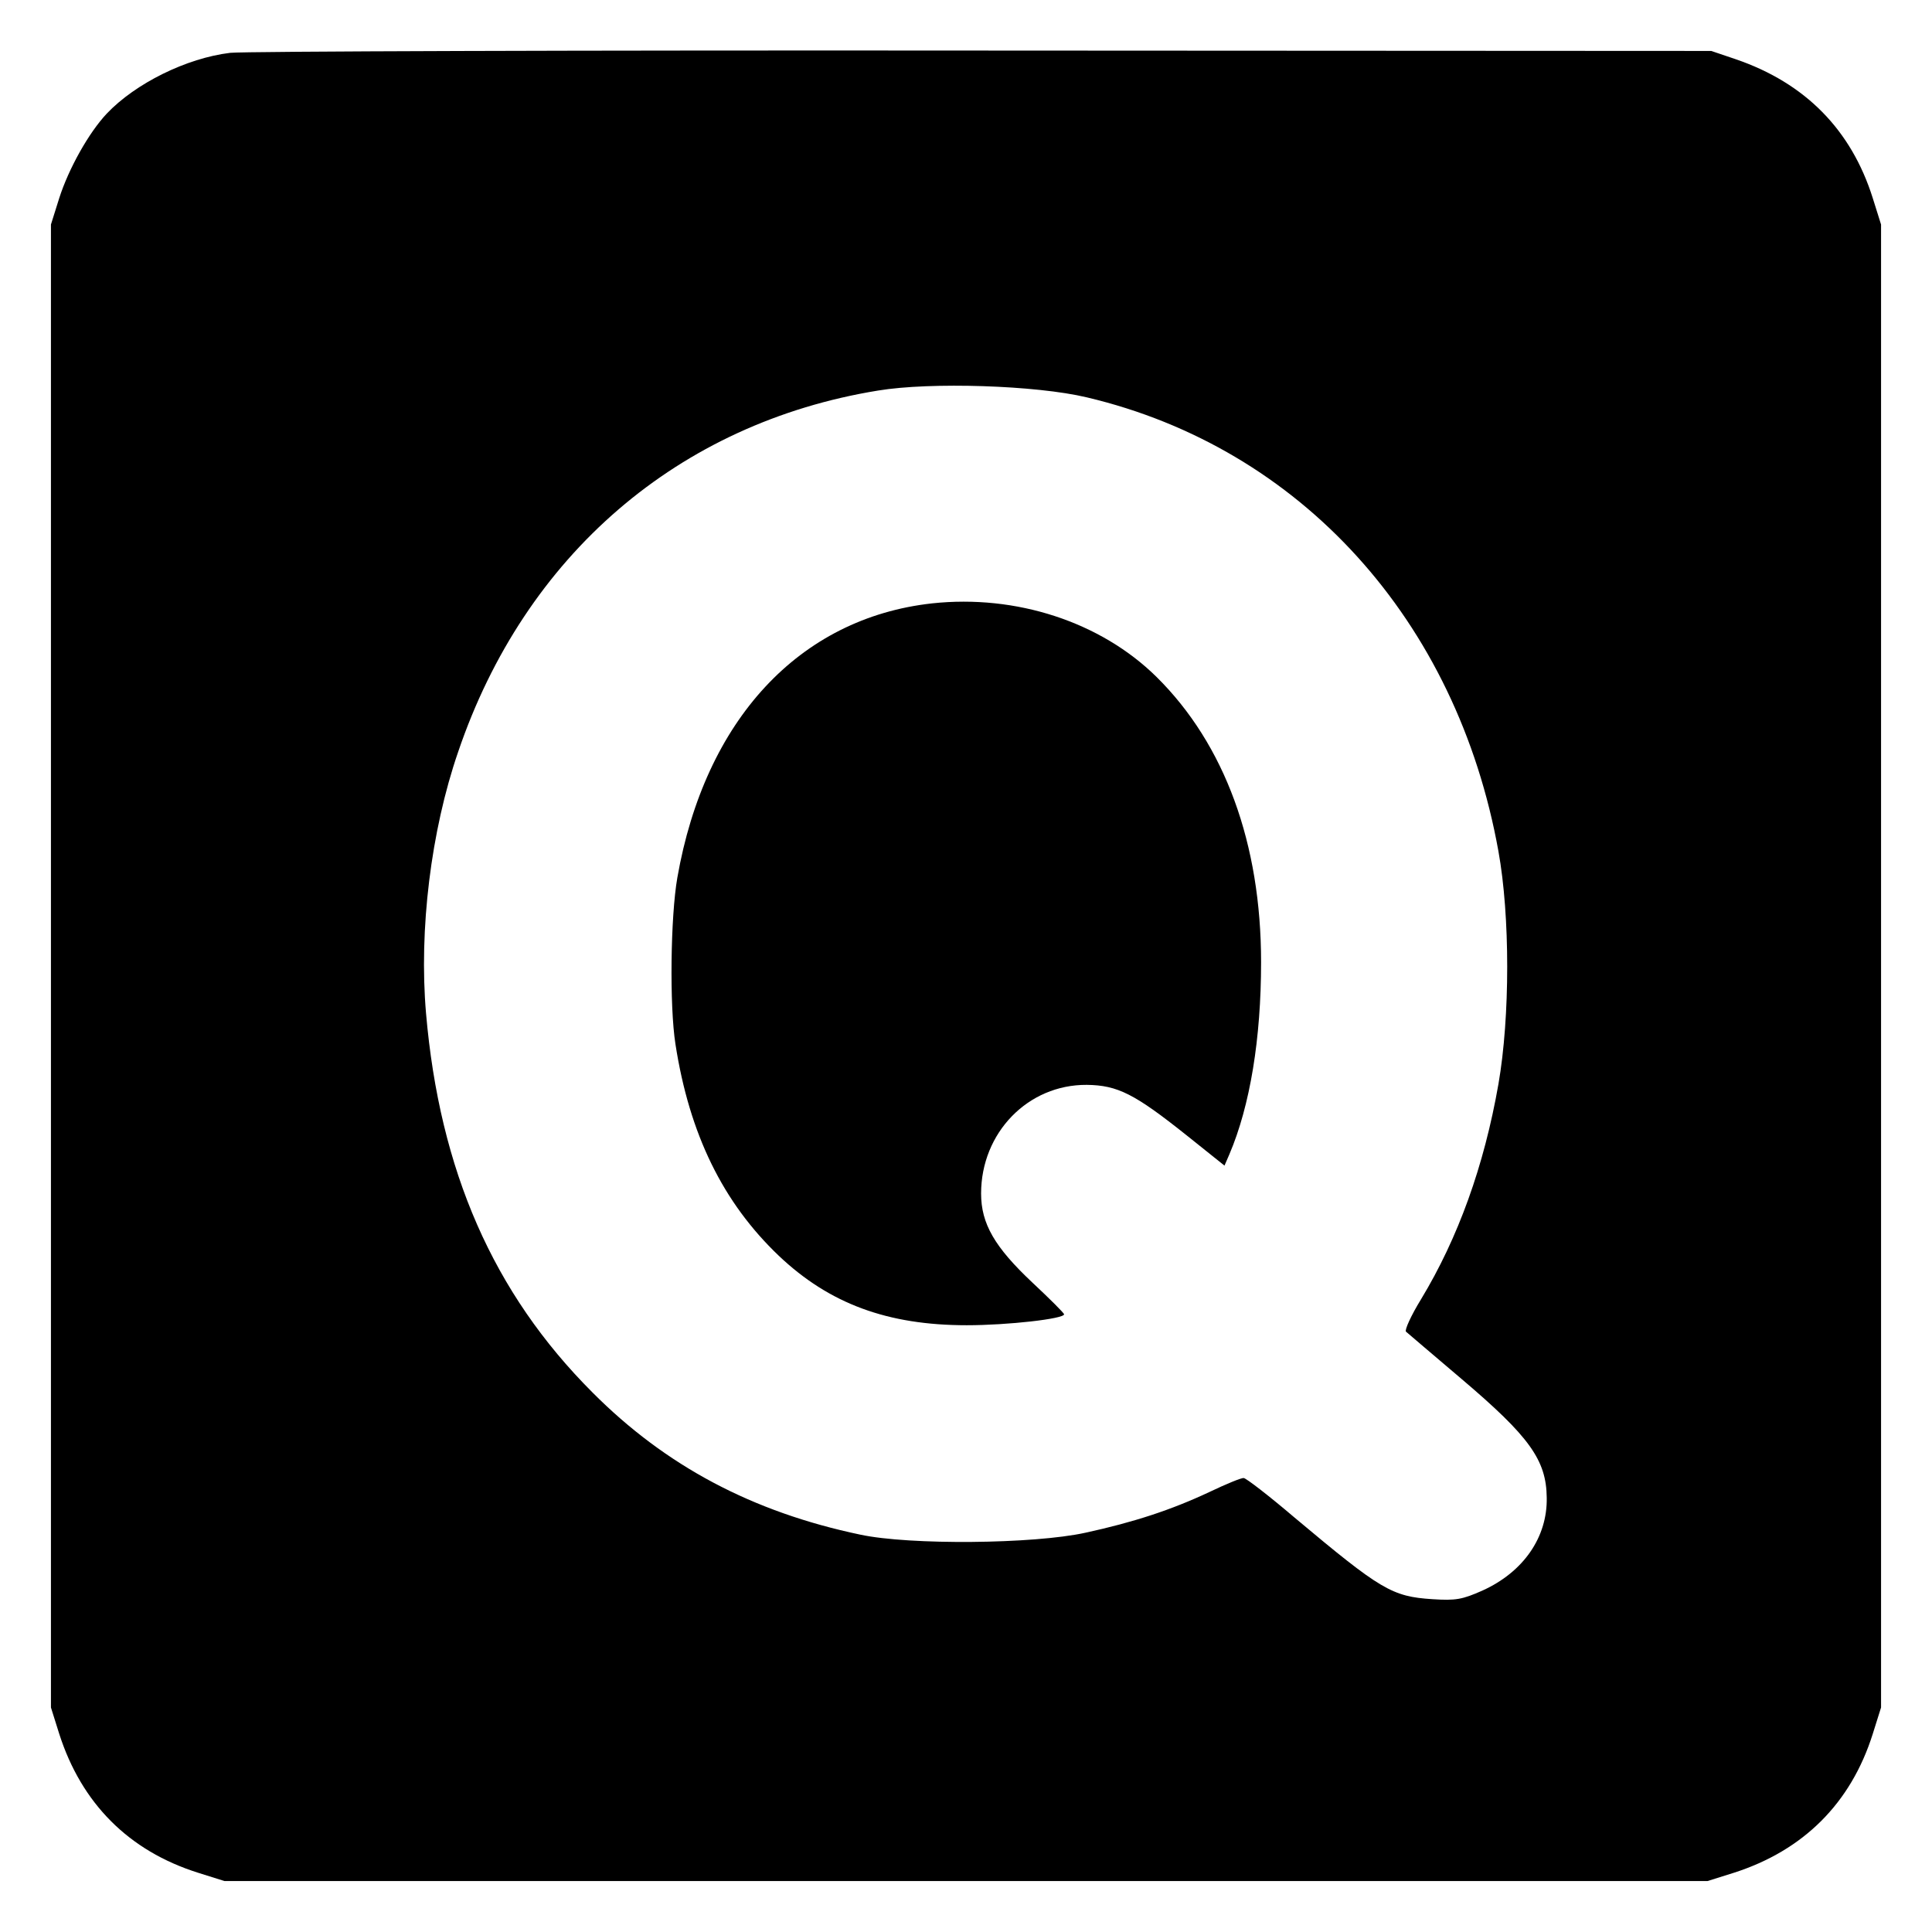
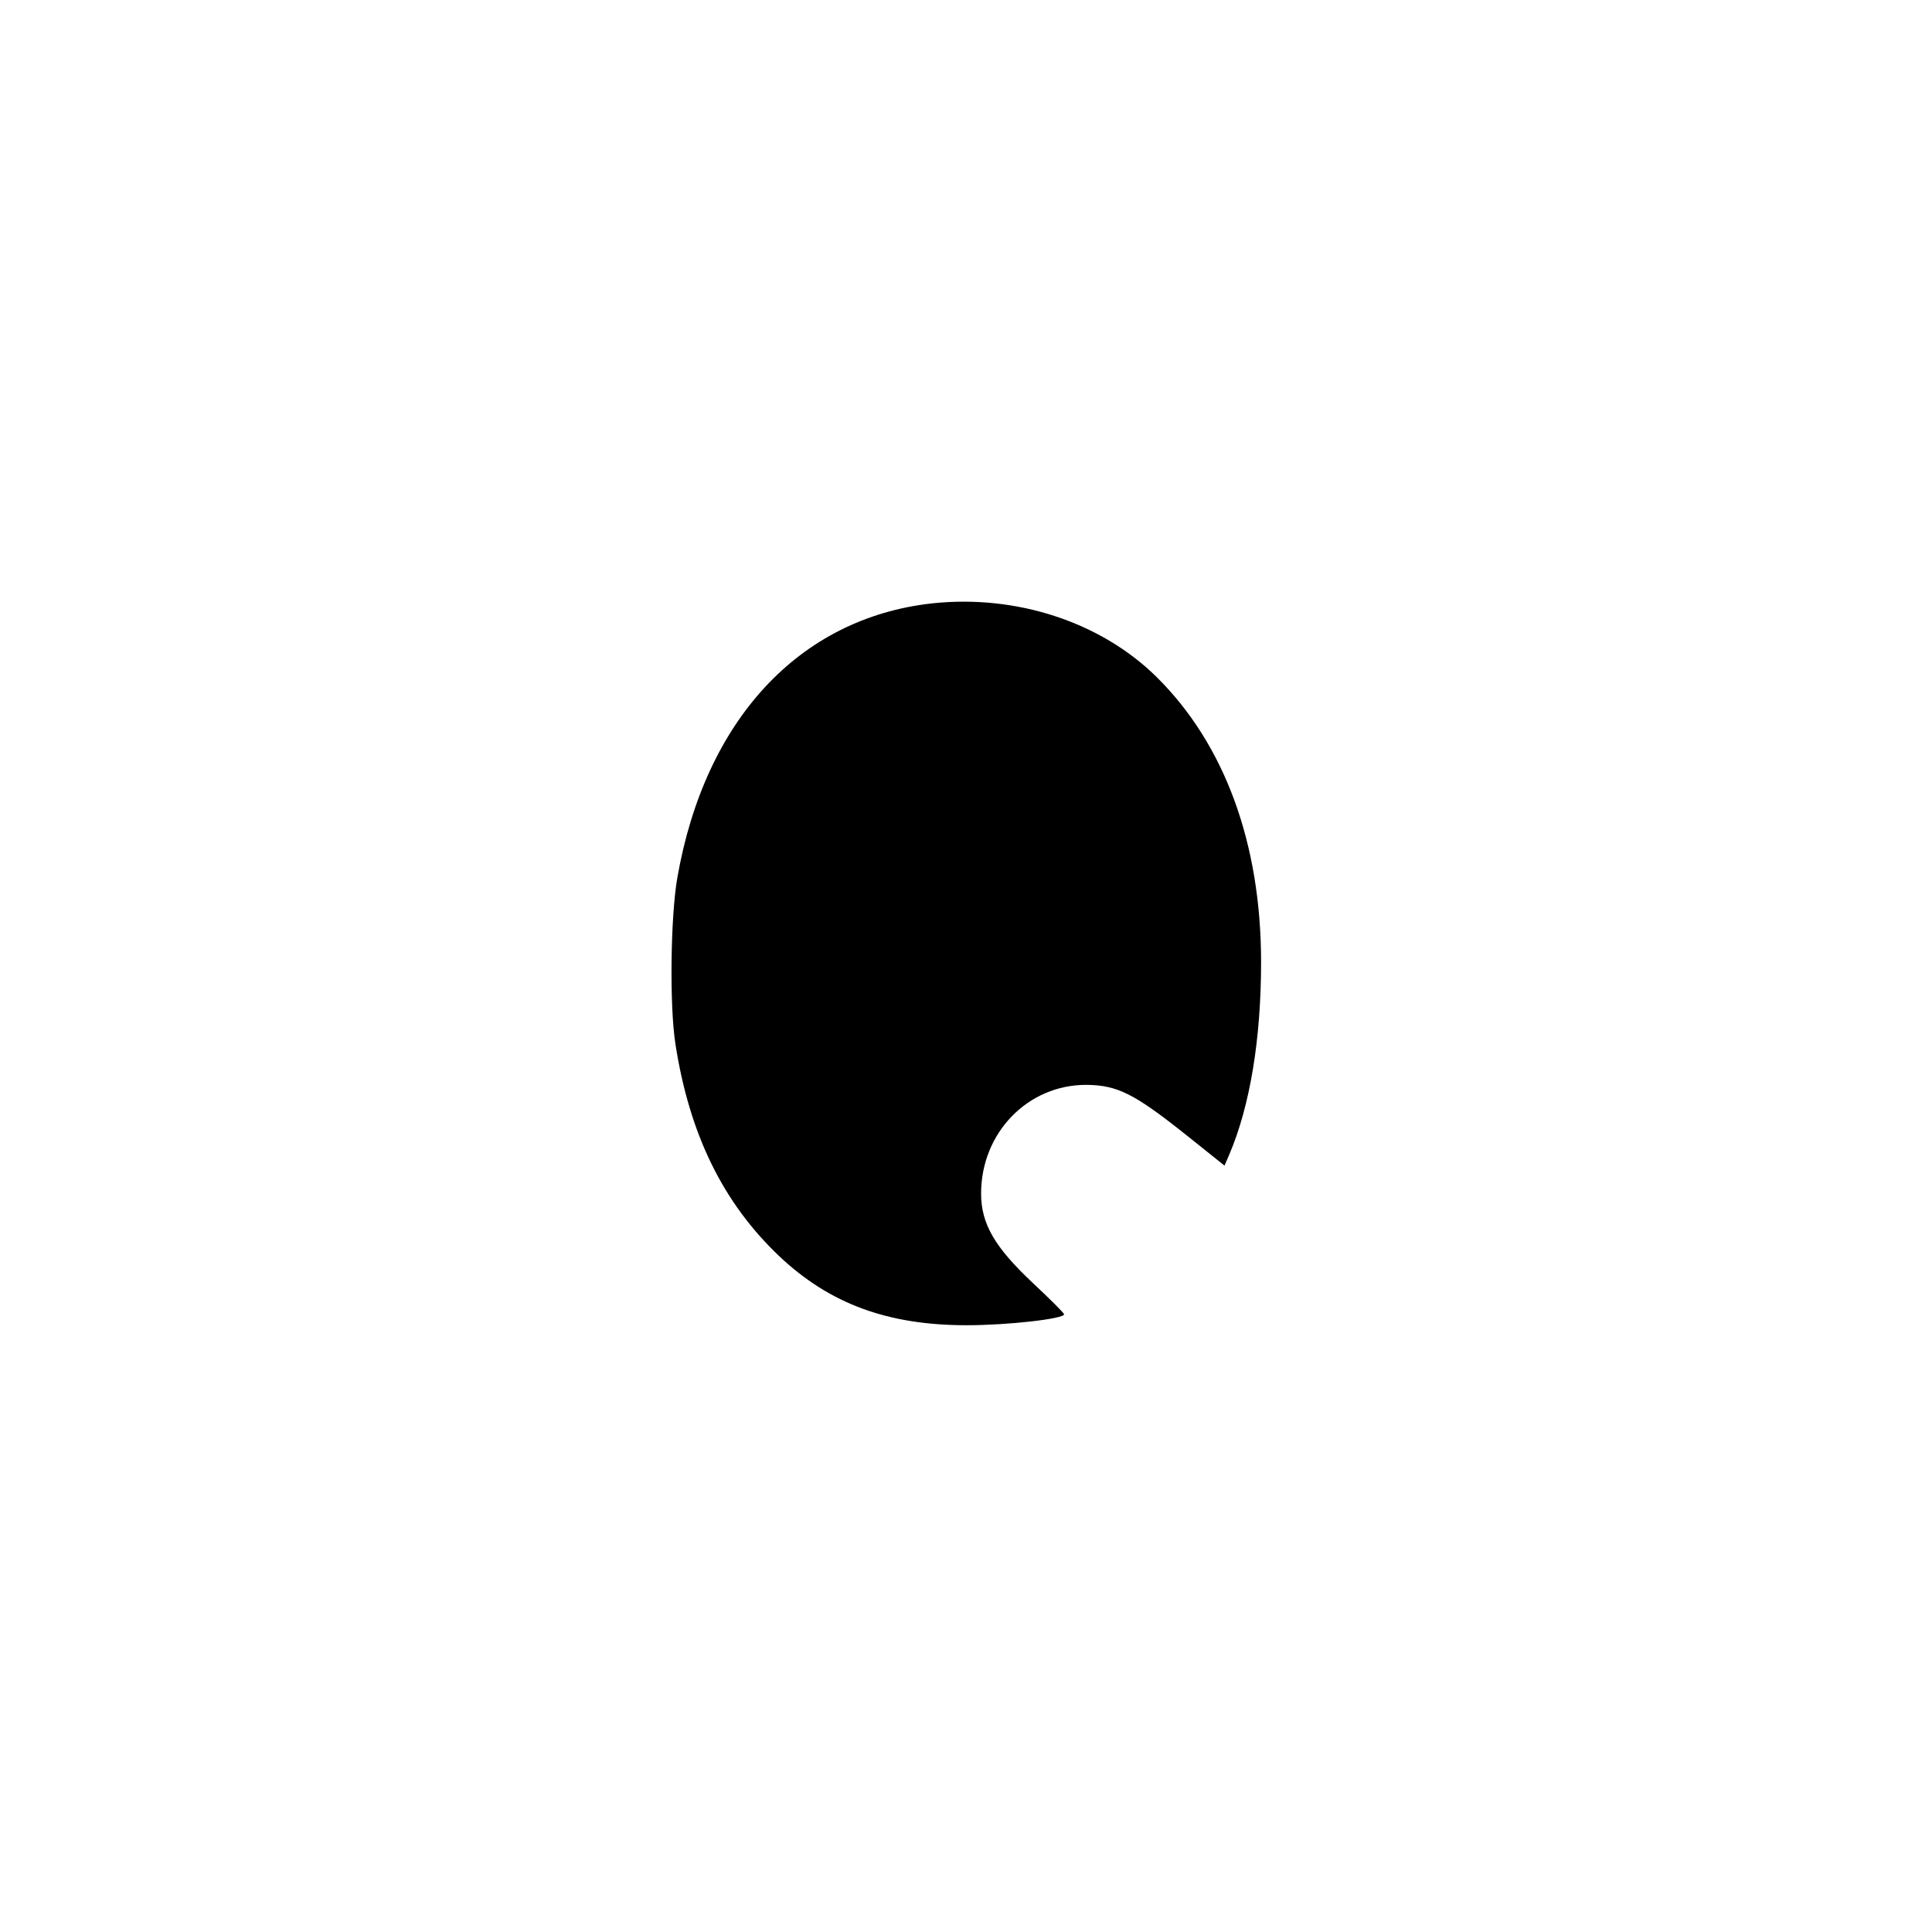
<svg xmlns="http://www.w3.org/2000/svg" version="1.0" width="512pt" height="512pt" viewBox="0 0 512 512" preserveAspectRatio="xMidYMid meet">
  <g transform="translate(0,512) scale(0.1,-0.1)" fill="#000000" stroke="none">
-     <path d="M610 4980 c-116 -14 -251 -81 -327 -161 -48 -51 -101 -146 -126 -224 l-22 -70 0 -1965 0 -1965 22 -70 c59 -184 184 -310 368 -368 l70 -22 1965 0 1965 0 70 22 c184 59 310 184 368 368 l22 70 0 1965 0 1965 -22 70 c-57 181 -179 305 -363 368 l-65 22 -1930 1 c-1062 1 -1959 -2 -1995 -6z m2270 -913 c567 -134 981 -591 1091 -1203 31 -171 31 -439 0 -617 -38 -217 -107 -408 -205 -570 -27 -44 -44 -82 -40 -86 5 -4 71 -61 148 -126 179 -152 224 -214 225 -314 2 -105 -62 -197 -170 -246 -54 -24 -71 -27 -133 -23 -107 7 -136 24 -365 216 -68 58 -129 105 -135 105 -6 1 -47 -16 -91 -37 -100 -47 -200 -80 -329 -108 -137 -30 -465 -33 -596 -5 -286 60 -516 182 -710 377 -263 263 -405 588 -441 1005 -19 221 13 483 85 692 177 522 584 872 1113 958 139 23 419 14 553 -18z" />
    <path d="M2470 3521 c-352 -39 -602 -309 -675 -727 -18 -103 -21 -339 -5 -441 37 -239 126 -420 274 -561 134 -127 288 -184 498 -184 109 0 258 17 258 29 0 3 -38 41 -84 84 -100 94 -136 156 -136 236 0 161 124 289 280 288 82 -1 127 -24 265 -134 l100 -80 13 30 c55 129 84 307 84 509 0 314 -96 577 -277 756 -148 146 -372 219 -595 195z" />
  </g>
</svg>